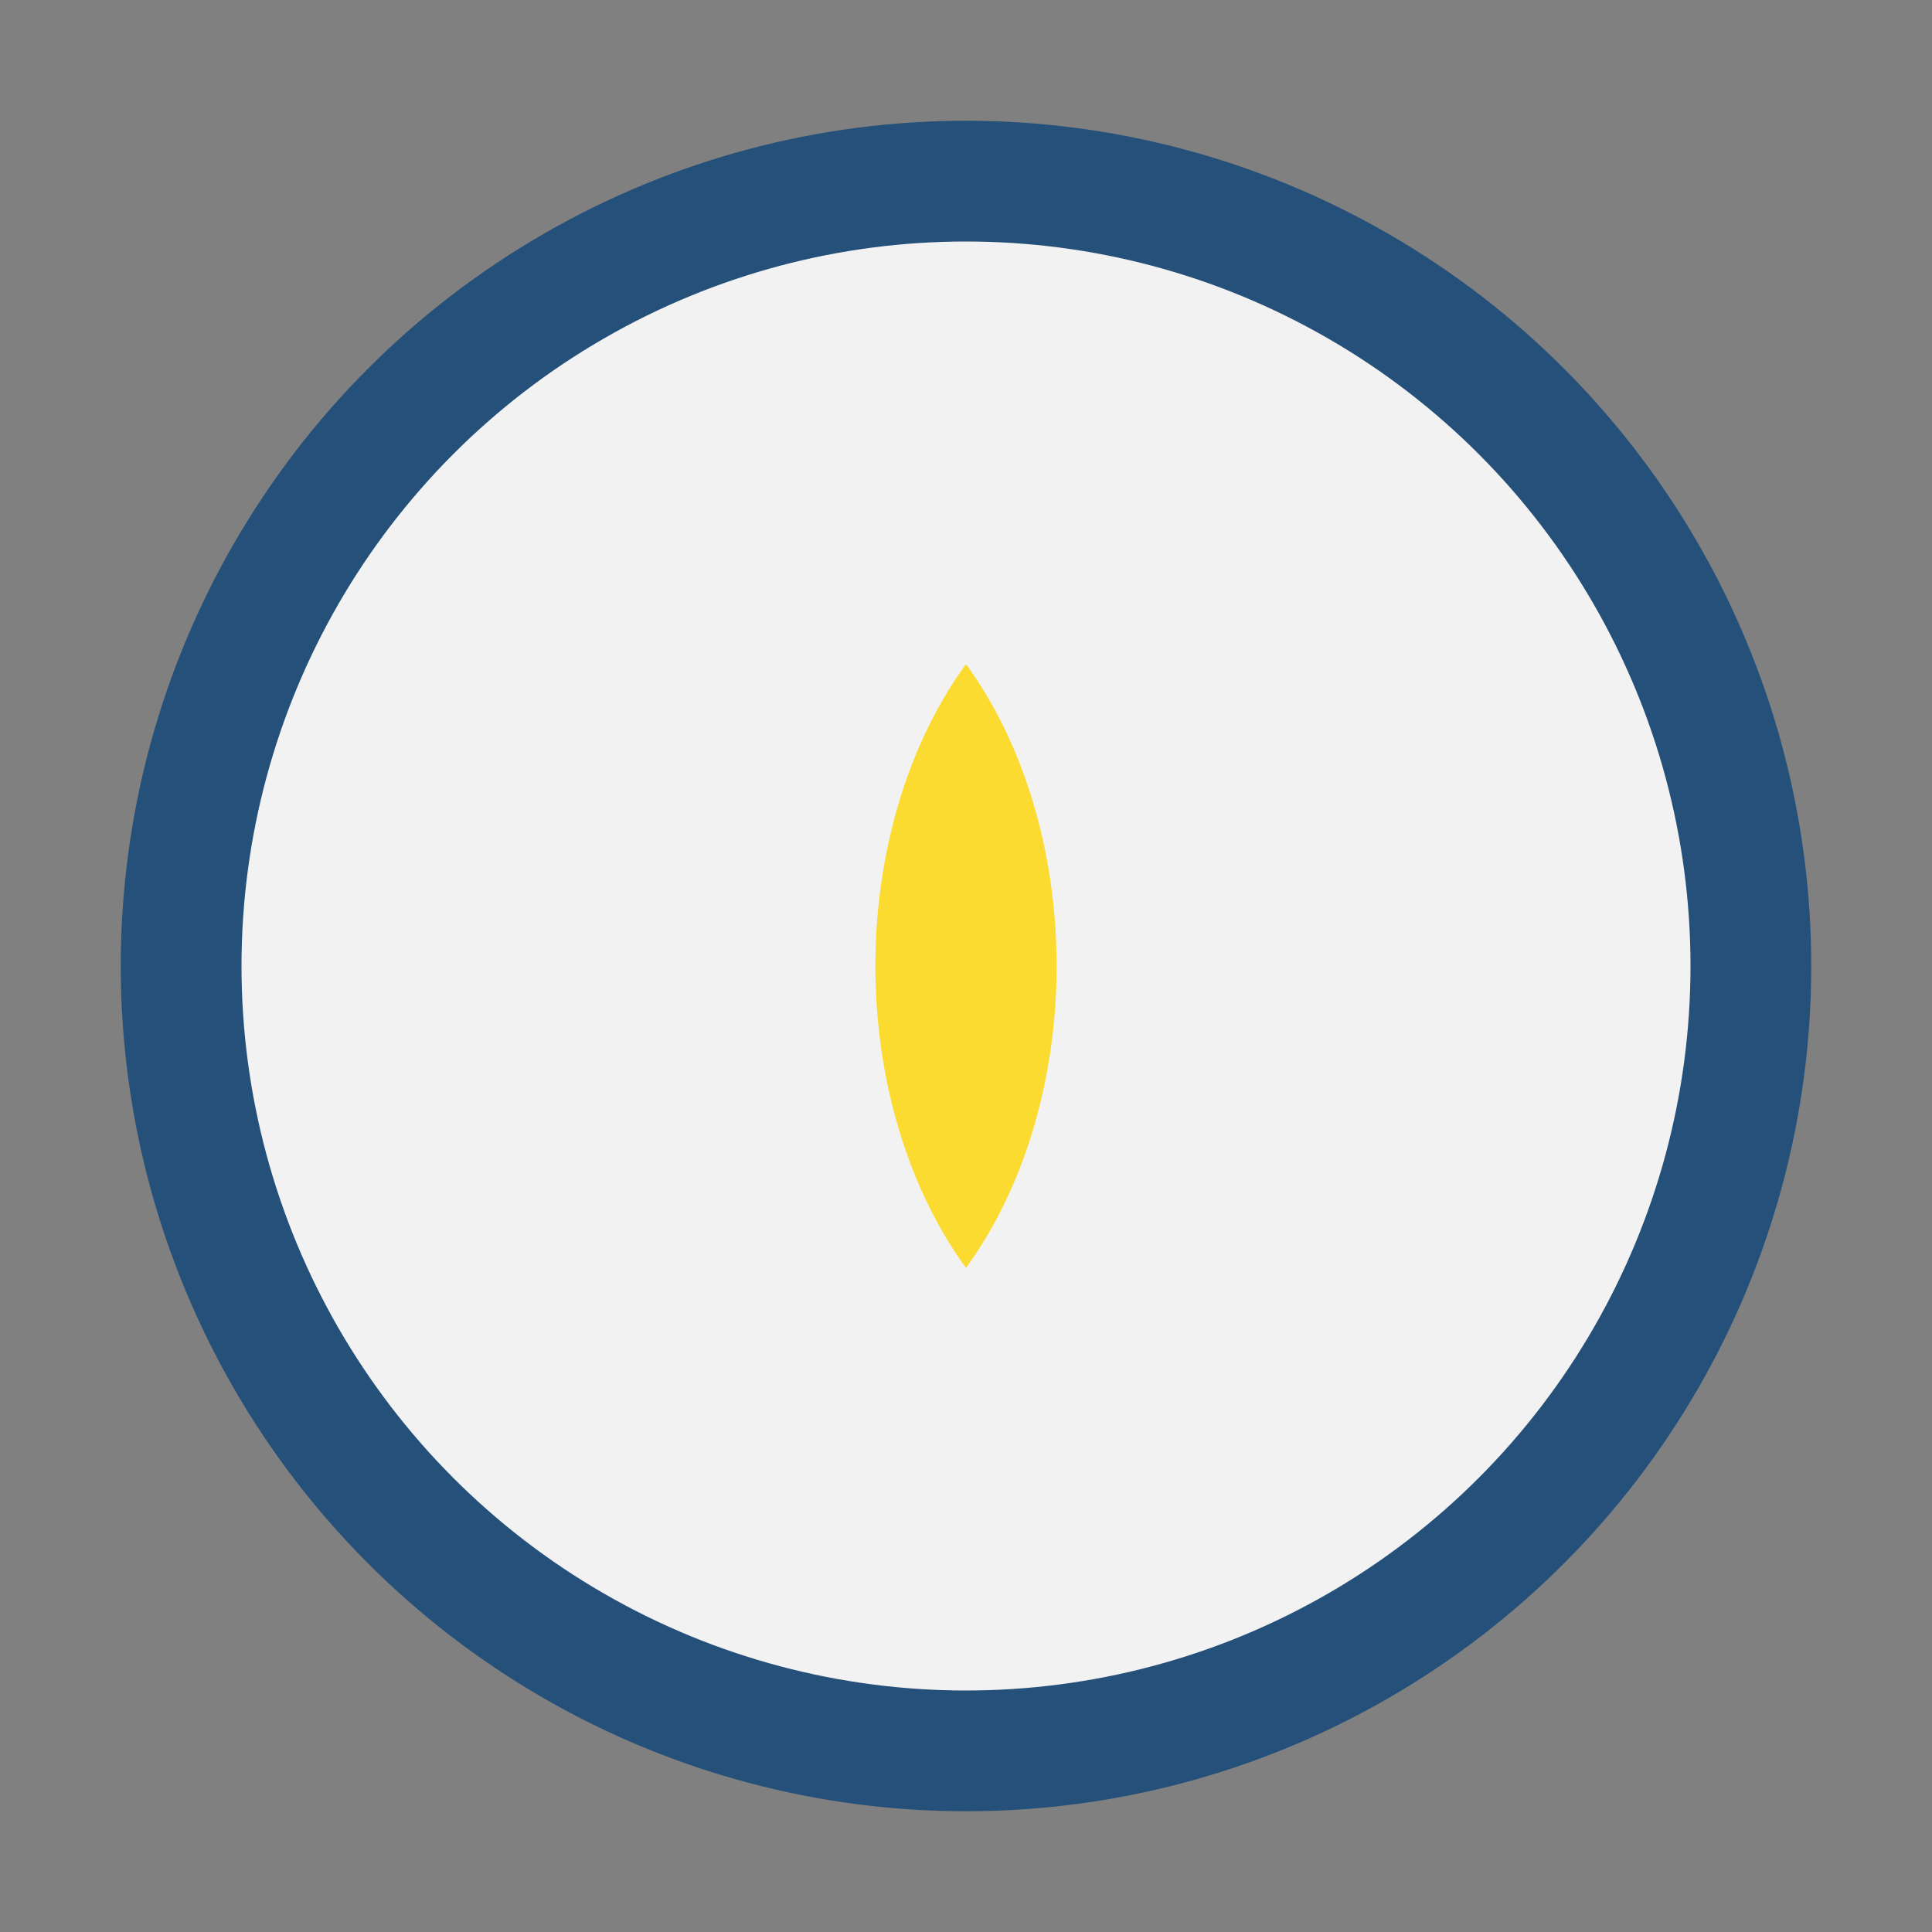
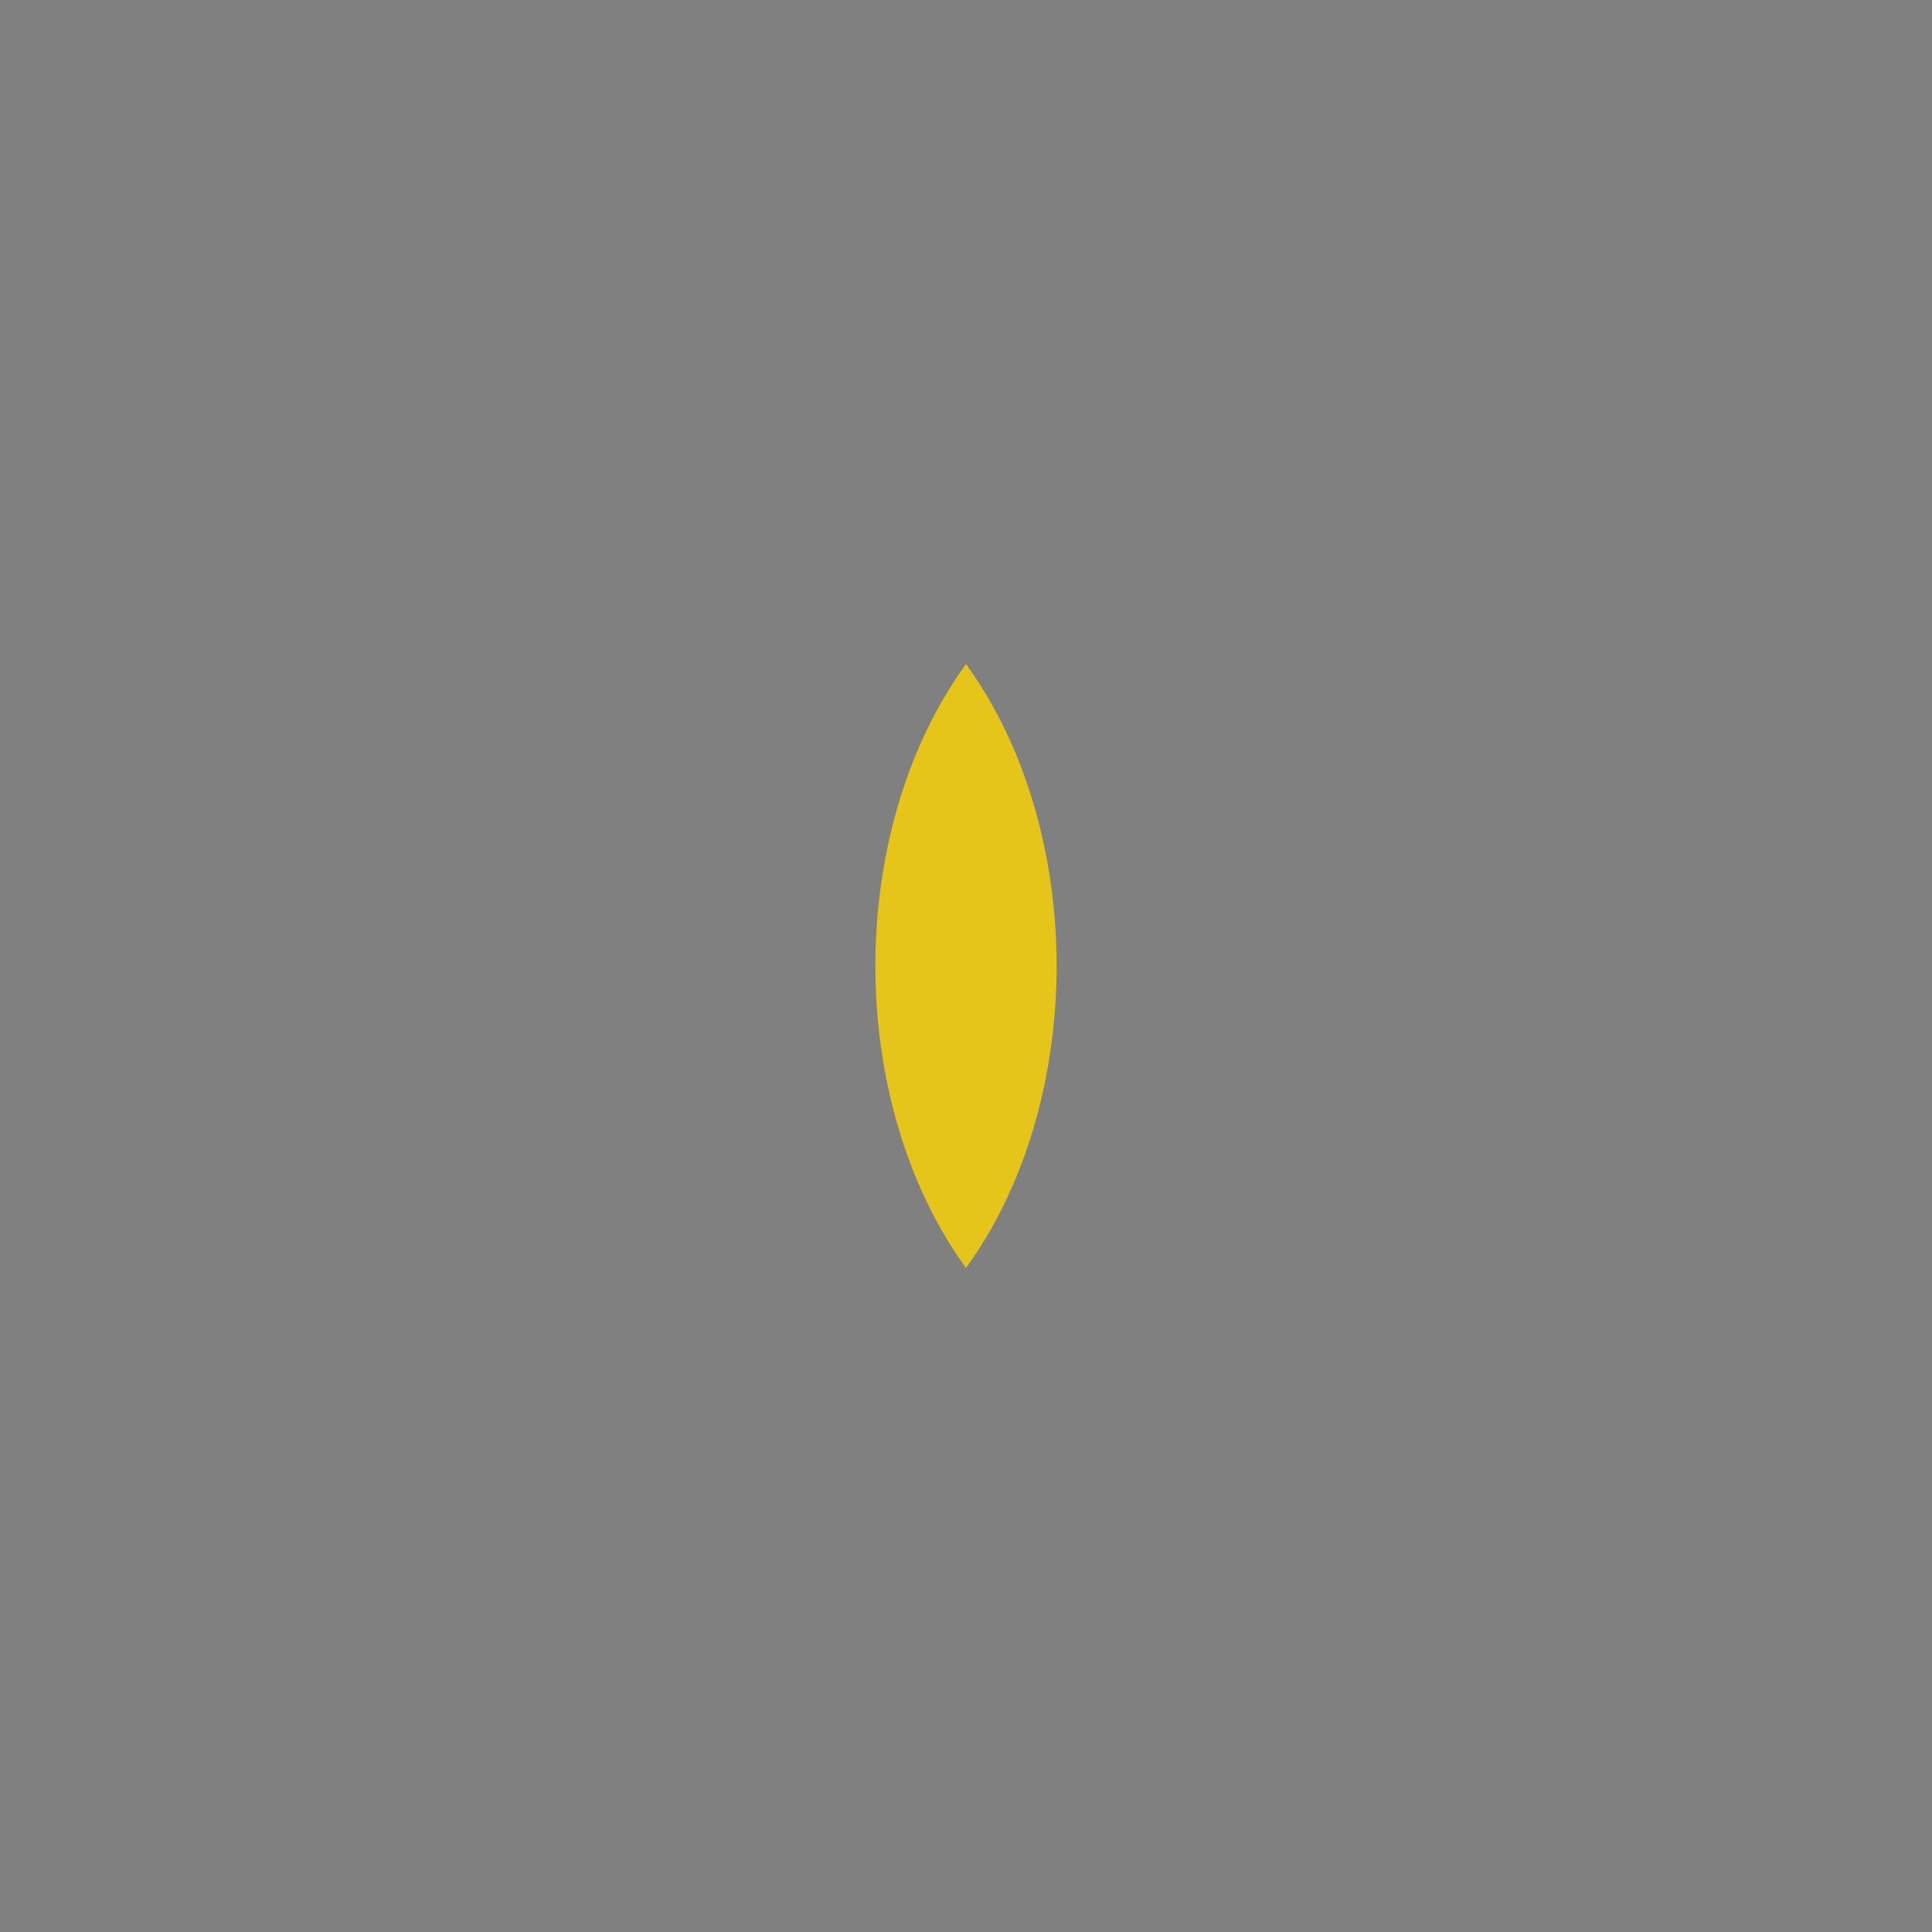
<svg xmlns="http://www.w3.org/2000/svg" width="32" height="32" viewBox="0 0 32 32">
  <rect x="0" y="0" width="32" height="32" fill="#808080" stroke="none" />
-   <circle cx="16" cy="16" r="13" fill="#F2F2F2" stroke="#24507A" stroke-width="2" />
  <path d="M16 11a5 7 0 010 10a5 7 0 010-10z" fill="#FFD600" opacity=".8" />
</svg>